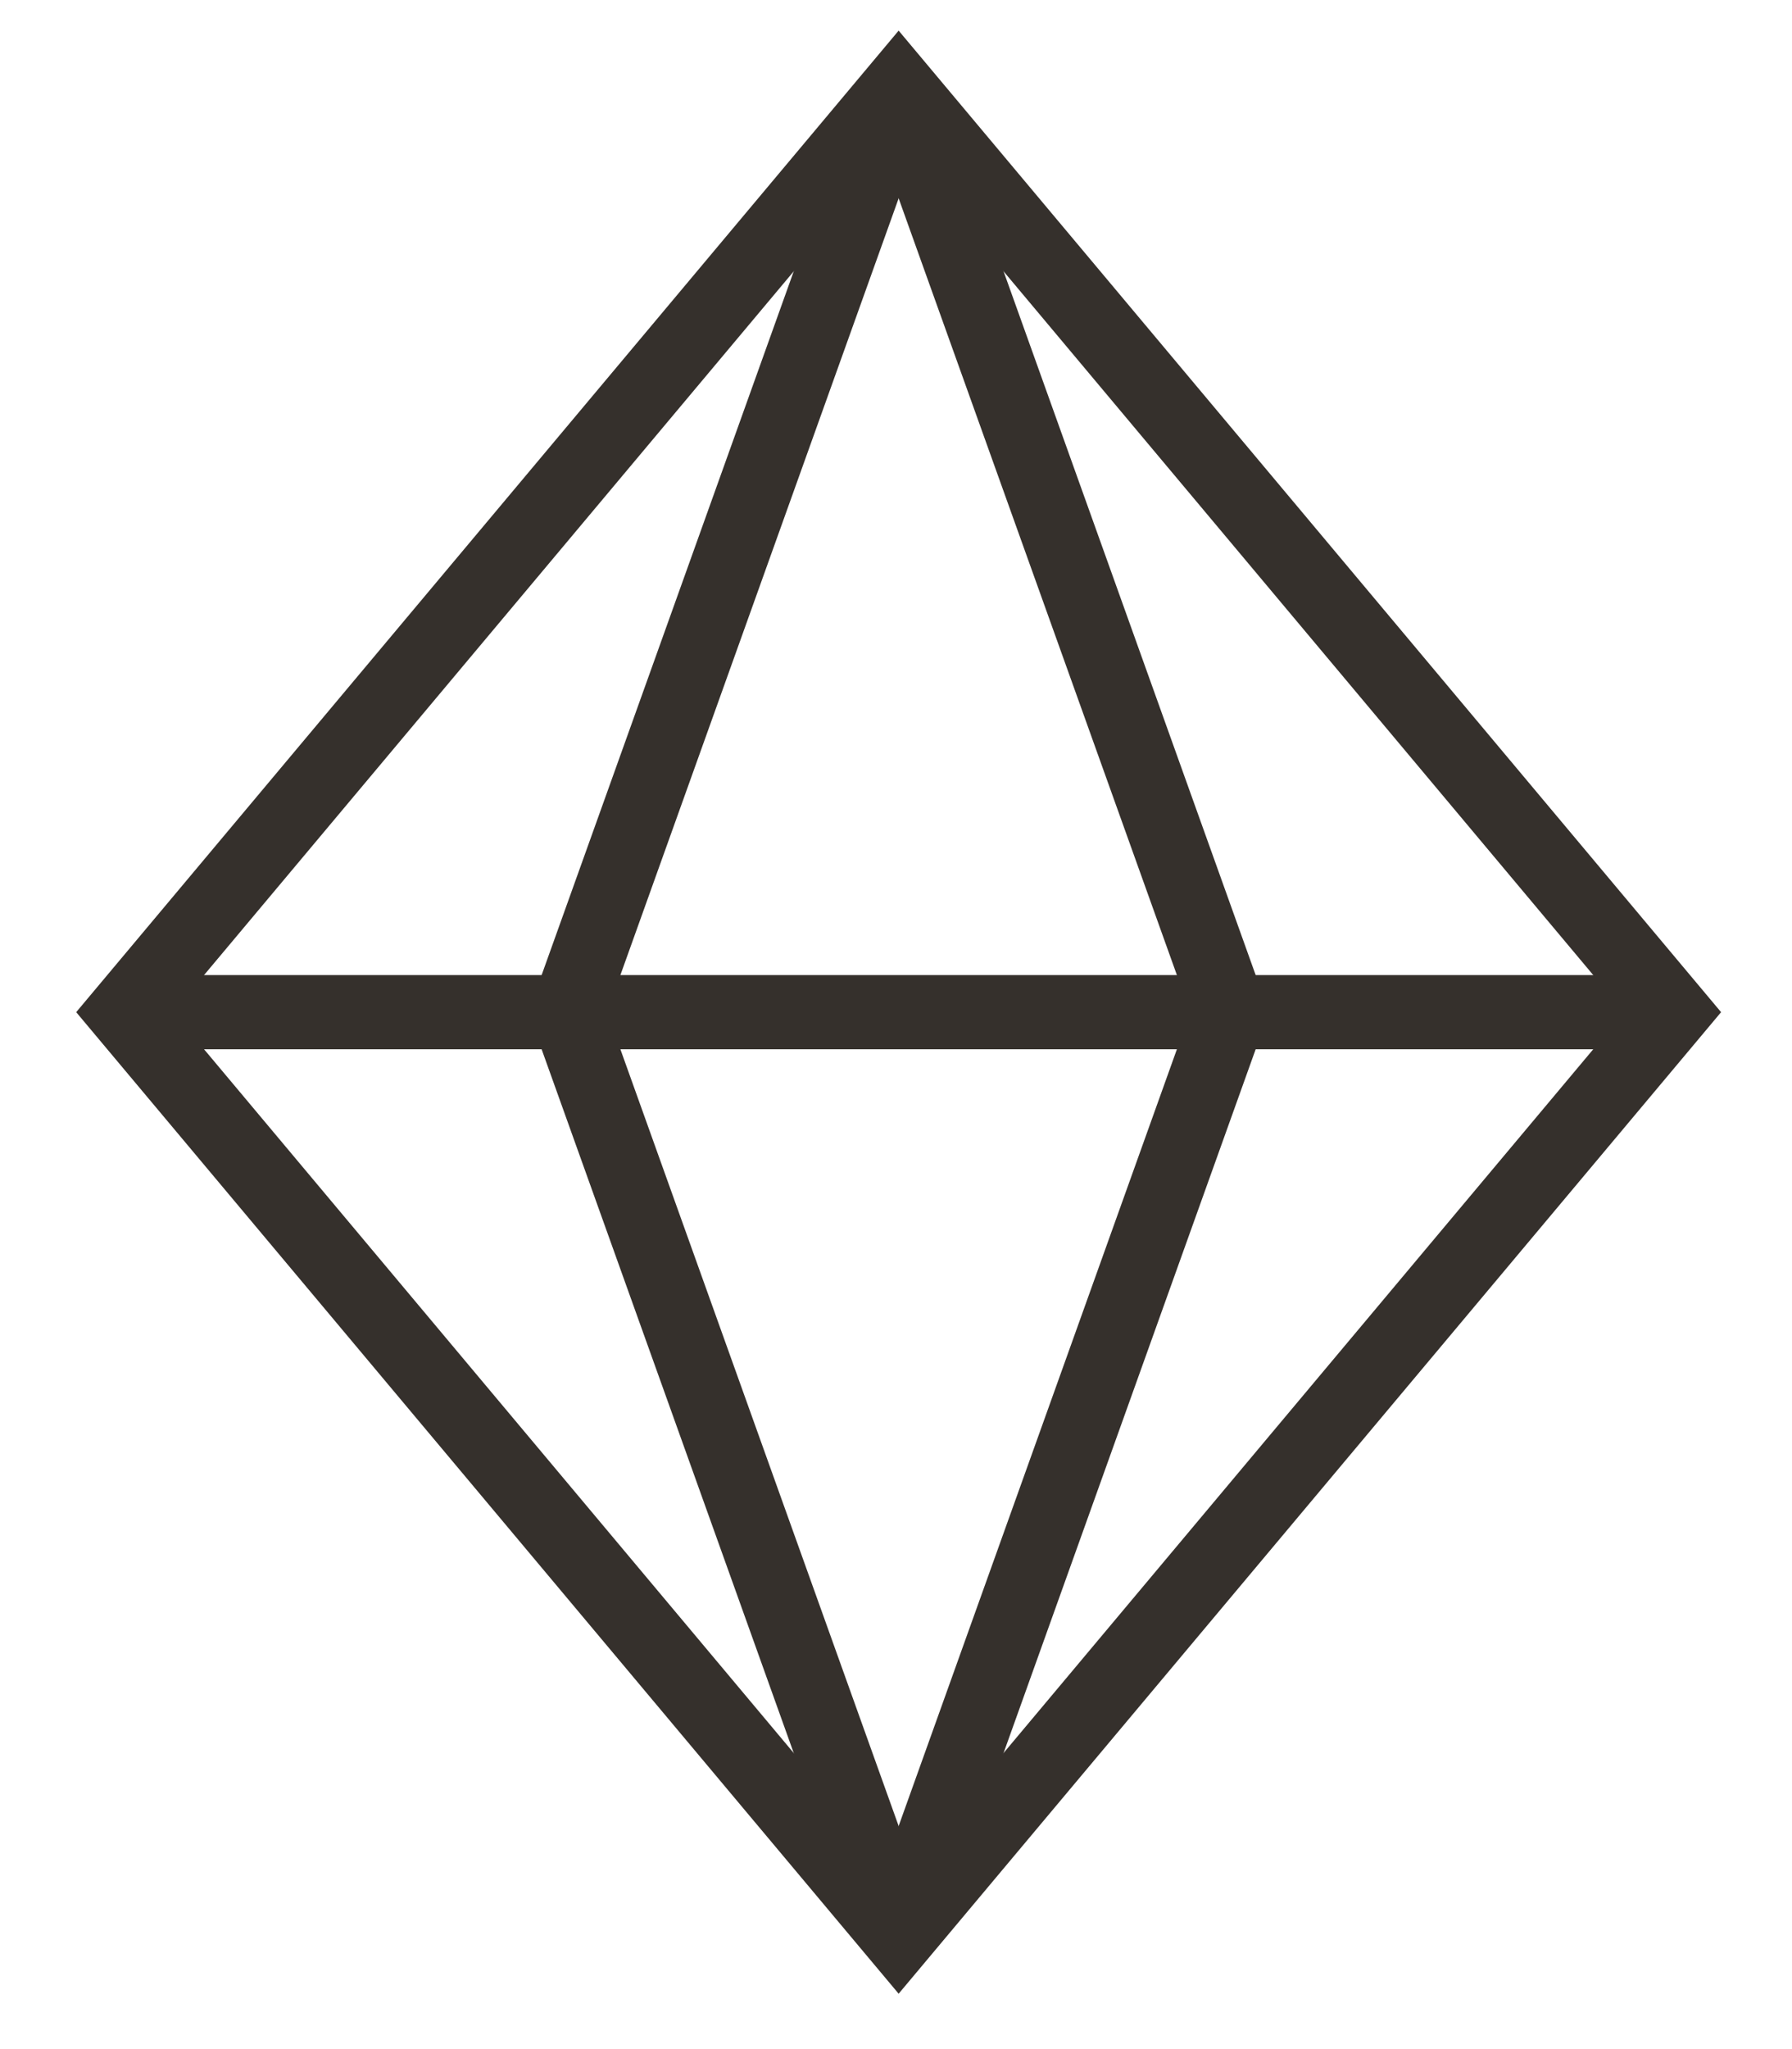
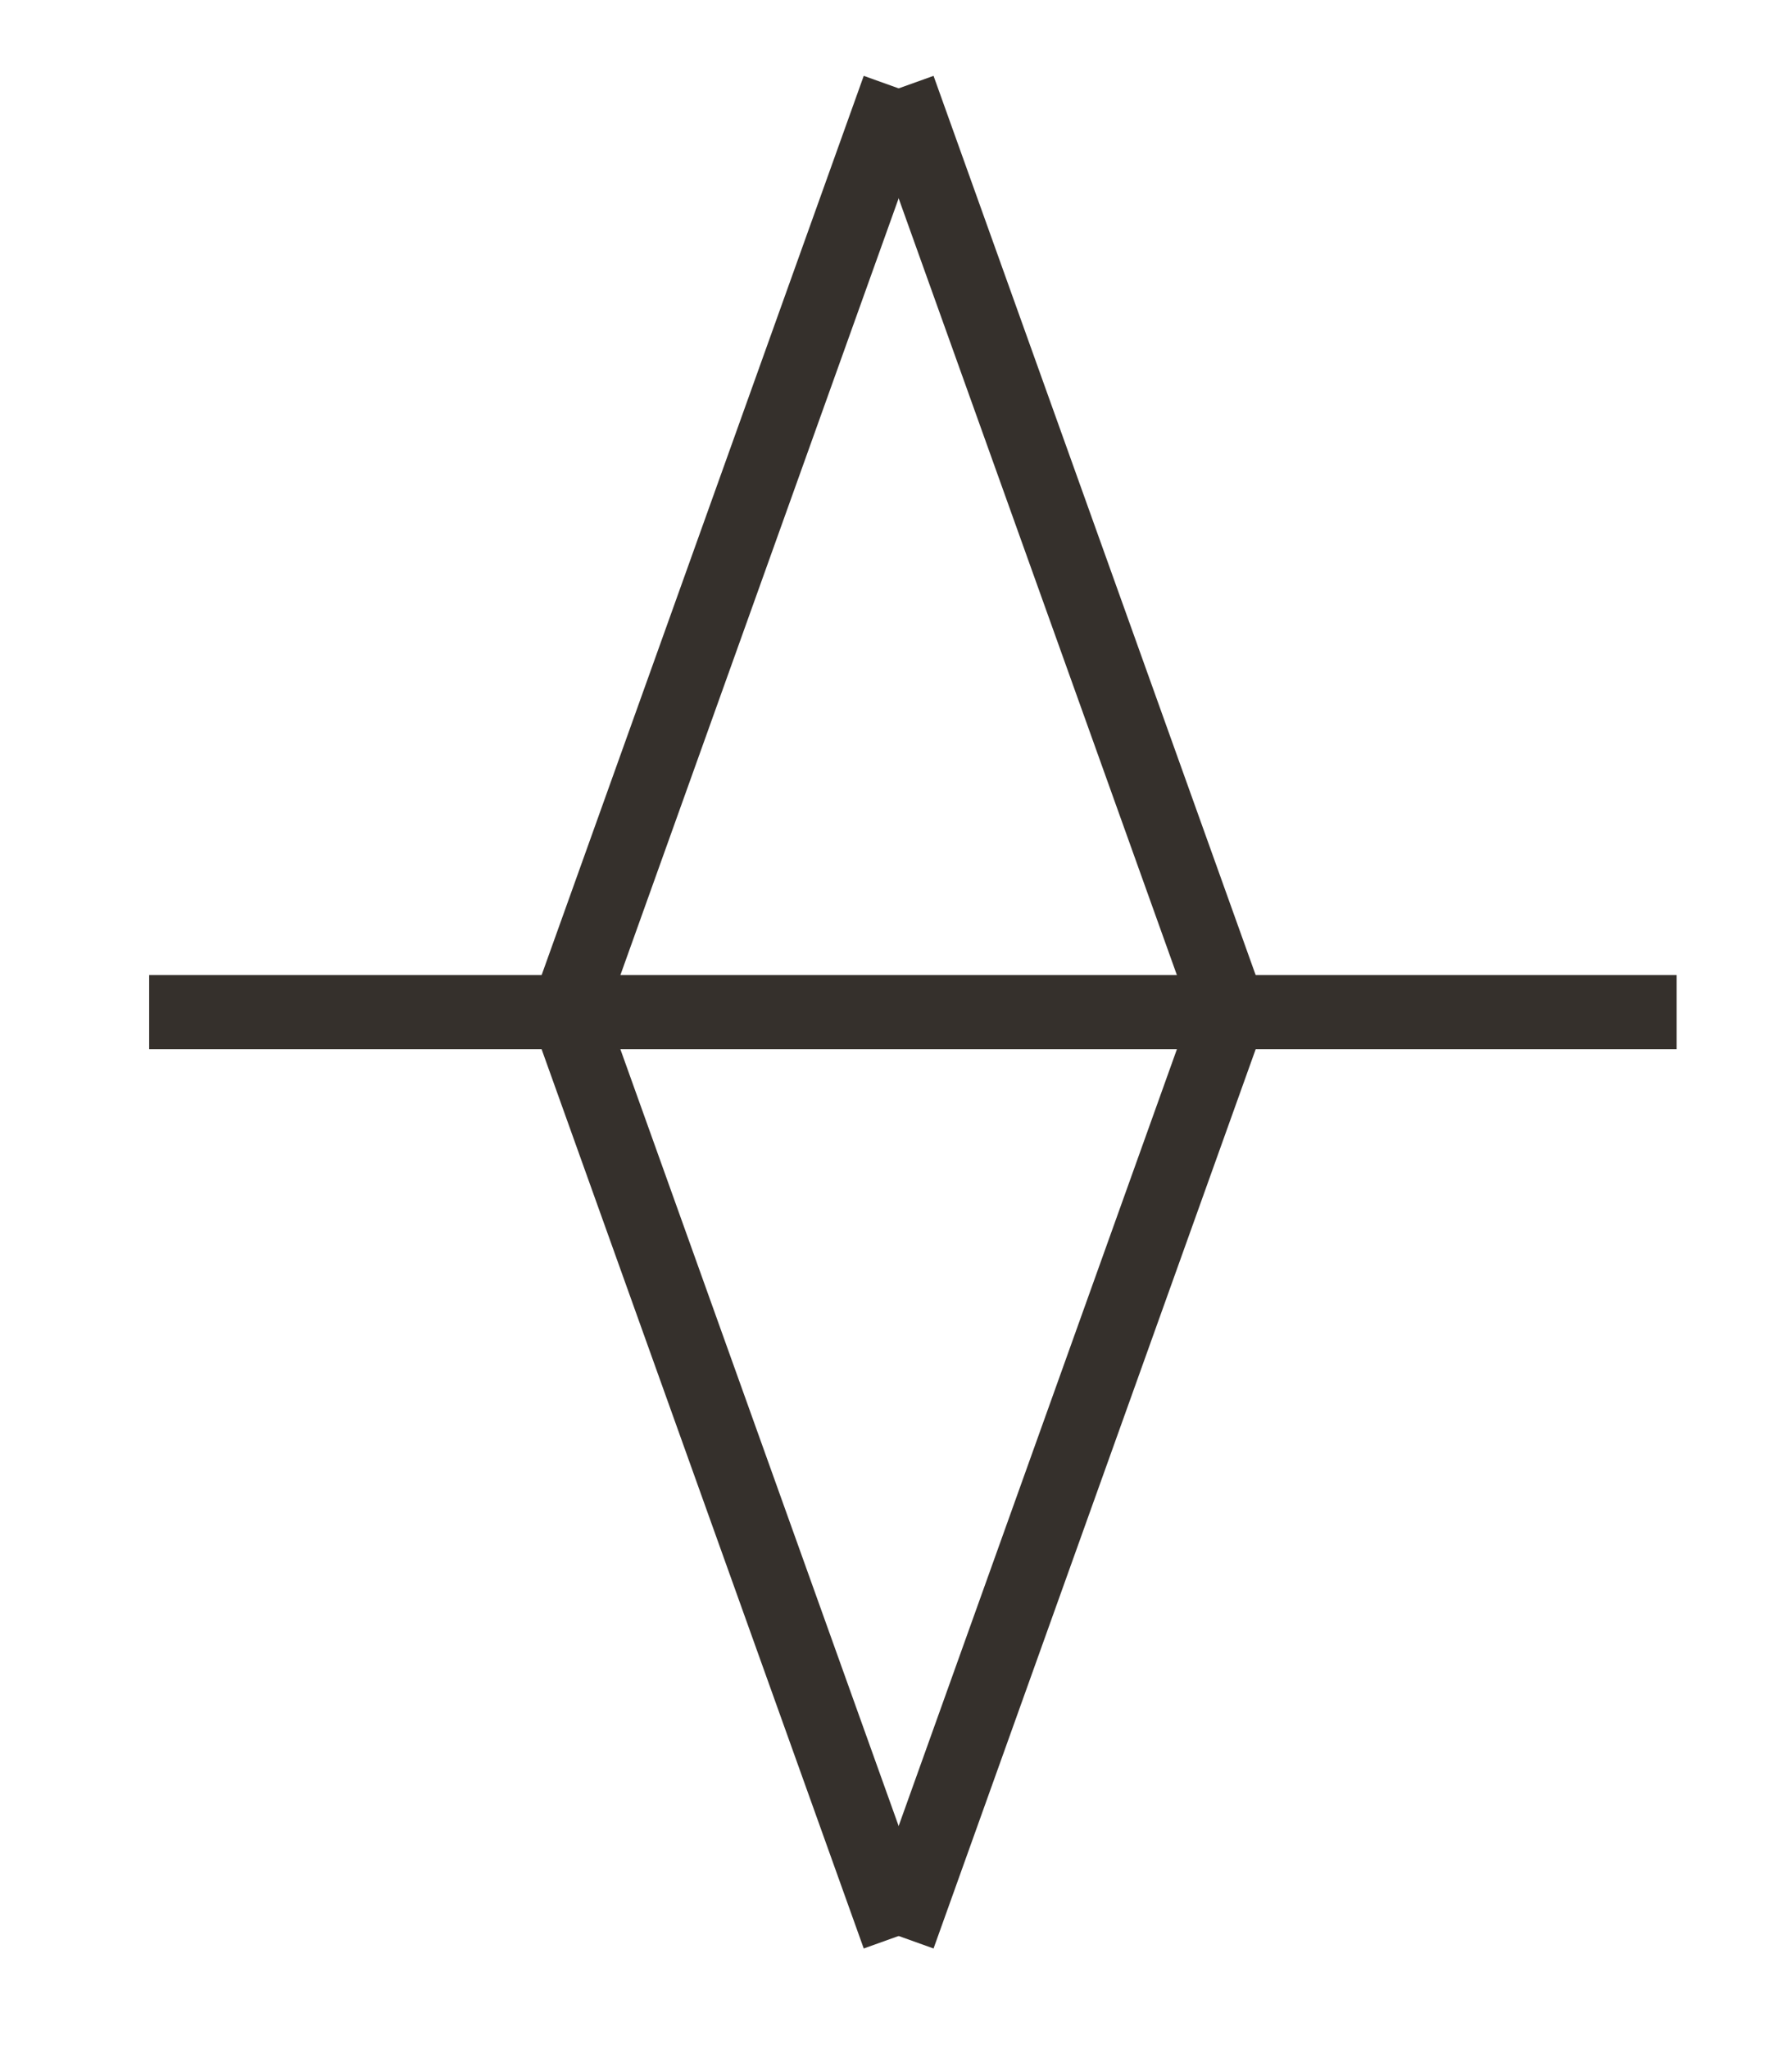
<svg xmlns="http://www.w3.org/2000/svg" width="21" height="24" viewBox="0 0 21 24" fill="none">
-   <path fill-rule="evenodd" clip-rule="evenodd" d="M19.602 11.855L10.531 22.675L1.46 11.855L10.531 1.035L19.602 11.855Z" stroke="#35302C" stroke-width="0.869" />
  <path d="M10.531 1.035L14.409 11.855L10.531 22.675" stroke="#35302C" stroke-width="0.869" />
  <path d="M10.531 22.675L6.653 11.855L10.531 1.035" stroke="#35302C" stroke-width="0.869" />
  <path d="M19.648 11.855H1.748" stroke="#35302C" stroke-width="0.869" />
</svg>